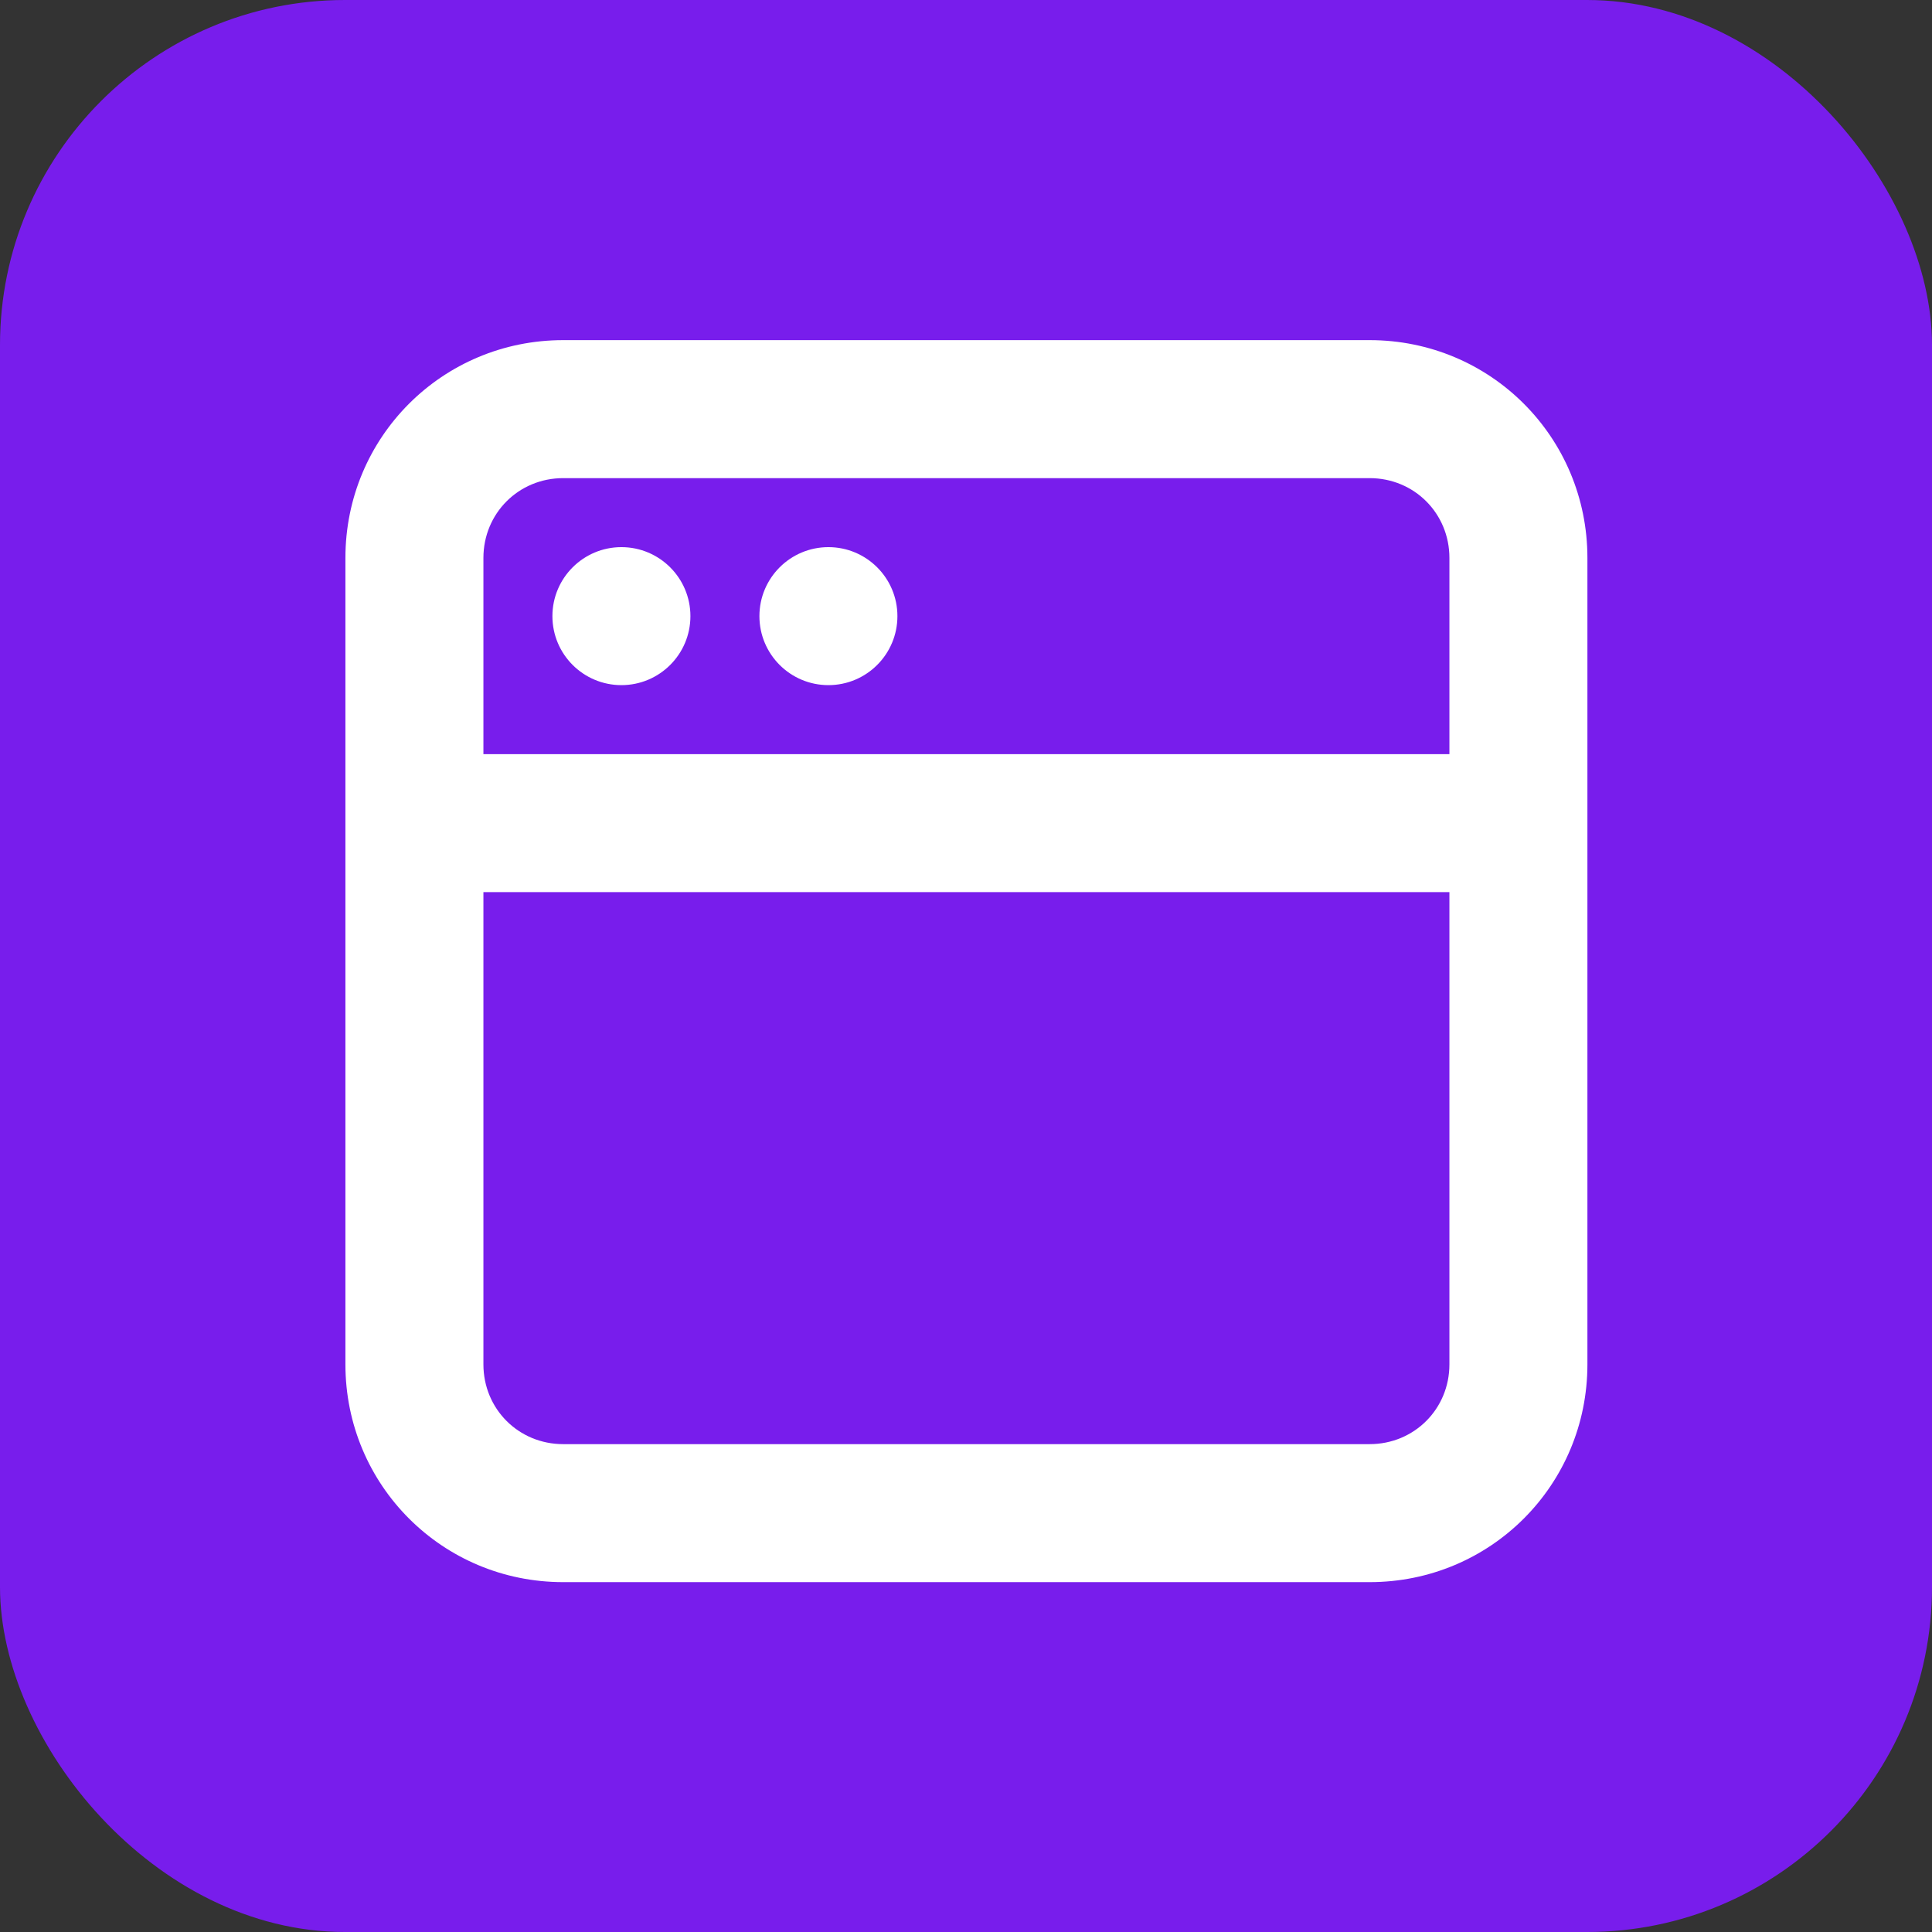
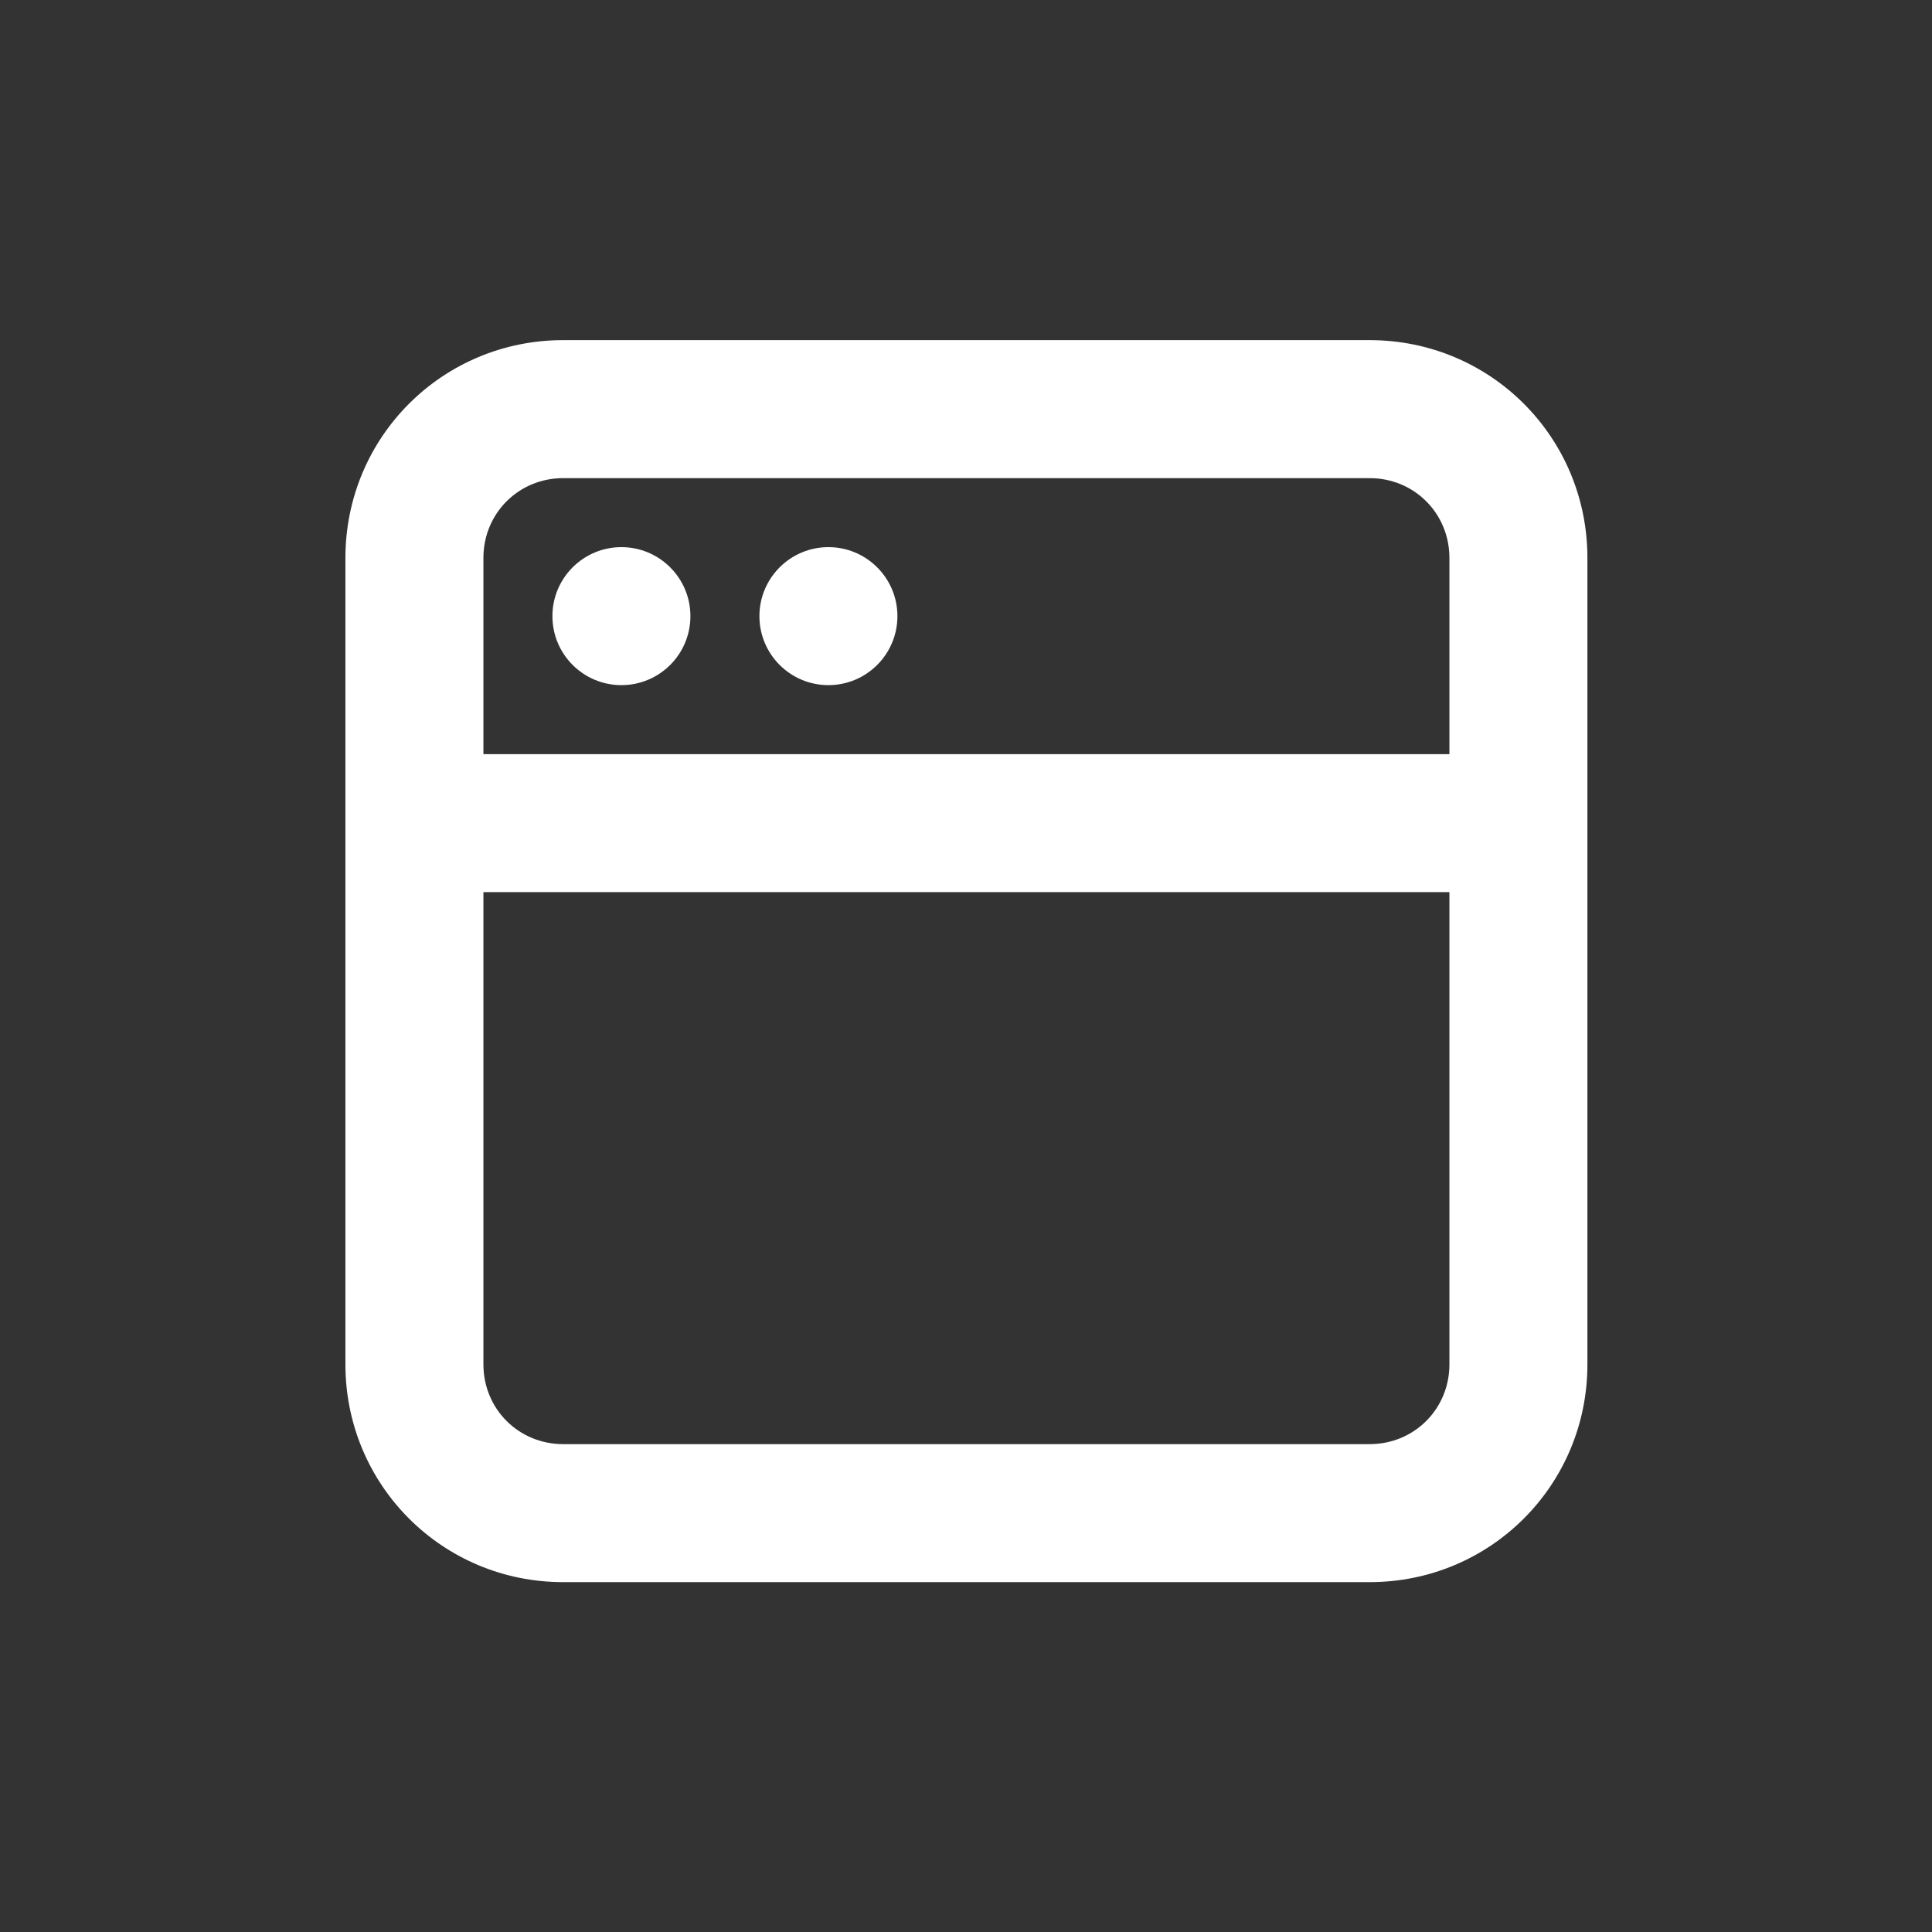
<svg xmlns="http://www.w3.org/2000/svg" width="56" height="56" viewBox="0 0 56 56" fill="none">
  <rect x="0" y="0" width="56" height="56" fill="#333333" stroke="none" />
-   <rect width="56" height="56" rx="10" fill="#781DEC" />
  <path d="M16.324 9.859C12.824 9.859 10.012 12.67 10.012 16.172V39.547C10.012 43.047 12.822 45.859 16.324 45.859H39.7C43.2 45.859 46.012 43.049 46.012 39.547V16.172C46.012 12.67 43.202 9.859 39.7 9.859H16.324ZM16.324 13.859H39.7C40.992 13.859 42.012 14.88 42.012 16.172V21.859H14.012V16.172C14.012 14.88 15.032 13.859 16.324 13.859ZM18.012 15.859C16.908 15.859 16.012 16.755 16.012 17.859C16.012 18.964 16.908 19.859 18.012 19.859C19.116 19.859 20.012 18.964 20.012 17.859C20.012 16.755 19.116 15.859 18.012 15.859ZM24.012 15.859C22.908 15.859 22.012 16.755 22.012 17.859C22.012 18.964 22.908 19.859 24.012 19.859C25.116 19.859 26.012 18.964 26.012 17.859C26.012 16.755 25.116 15.859 24.012 15.859ZM14.012 25.859H42.012V39.547C42.012 40.839 40.992 41.859 39.7 41.859H16.324C15.032 41.859 14.012 40.839 14.012 39.547V25.859Z" fill="white" />
</svg>